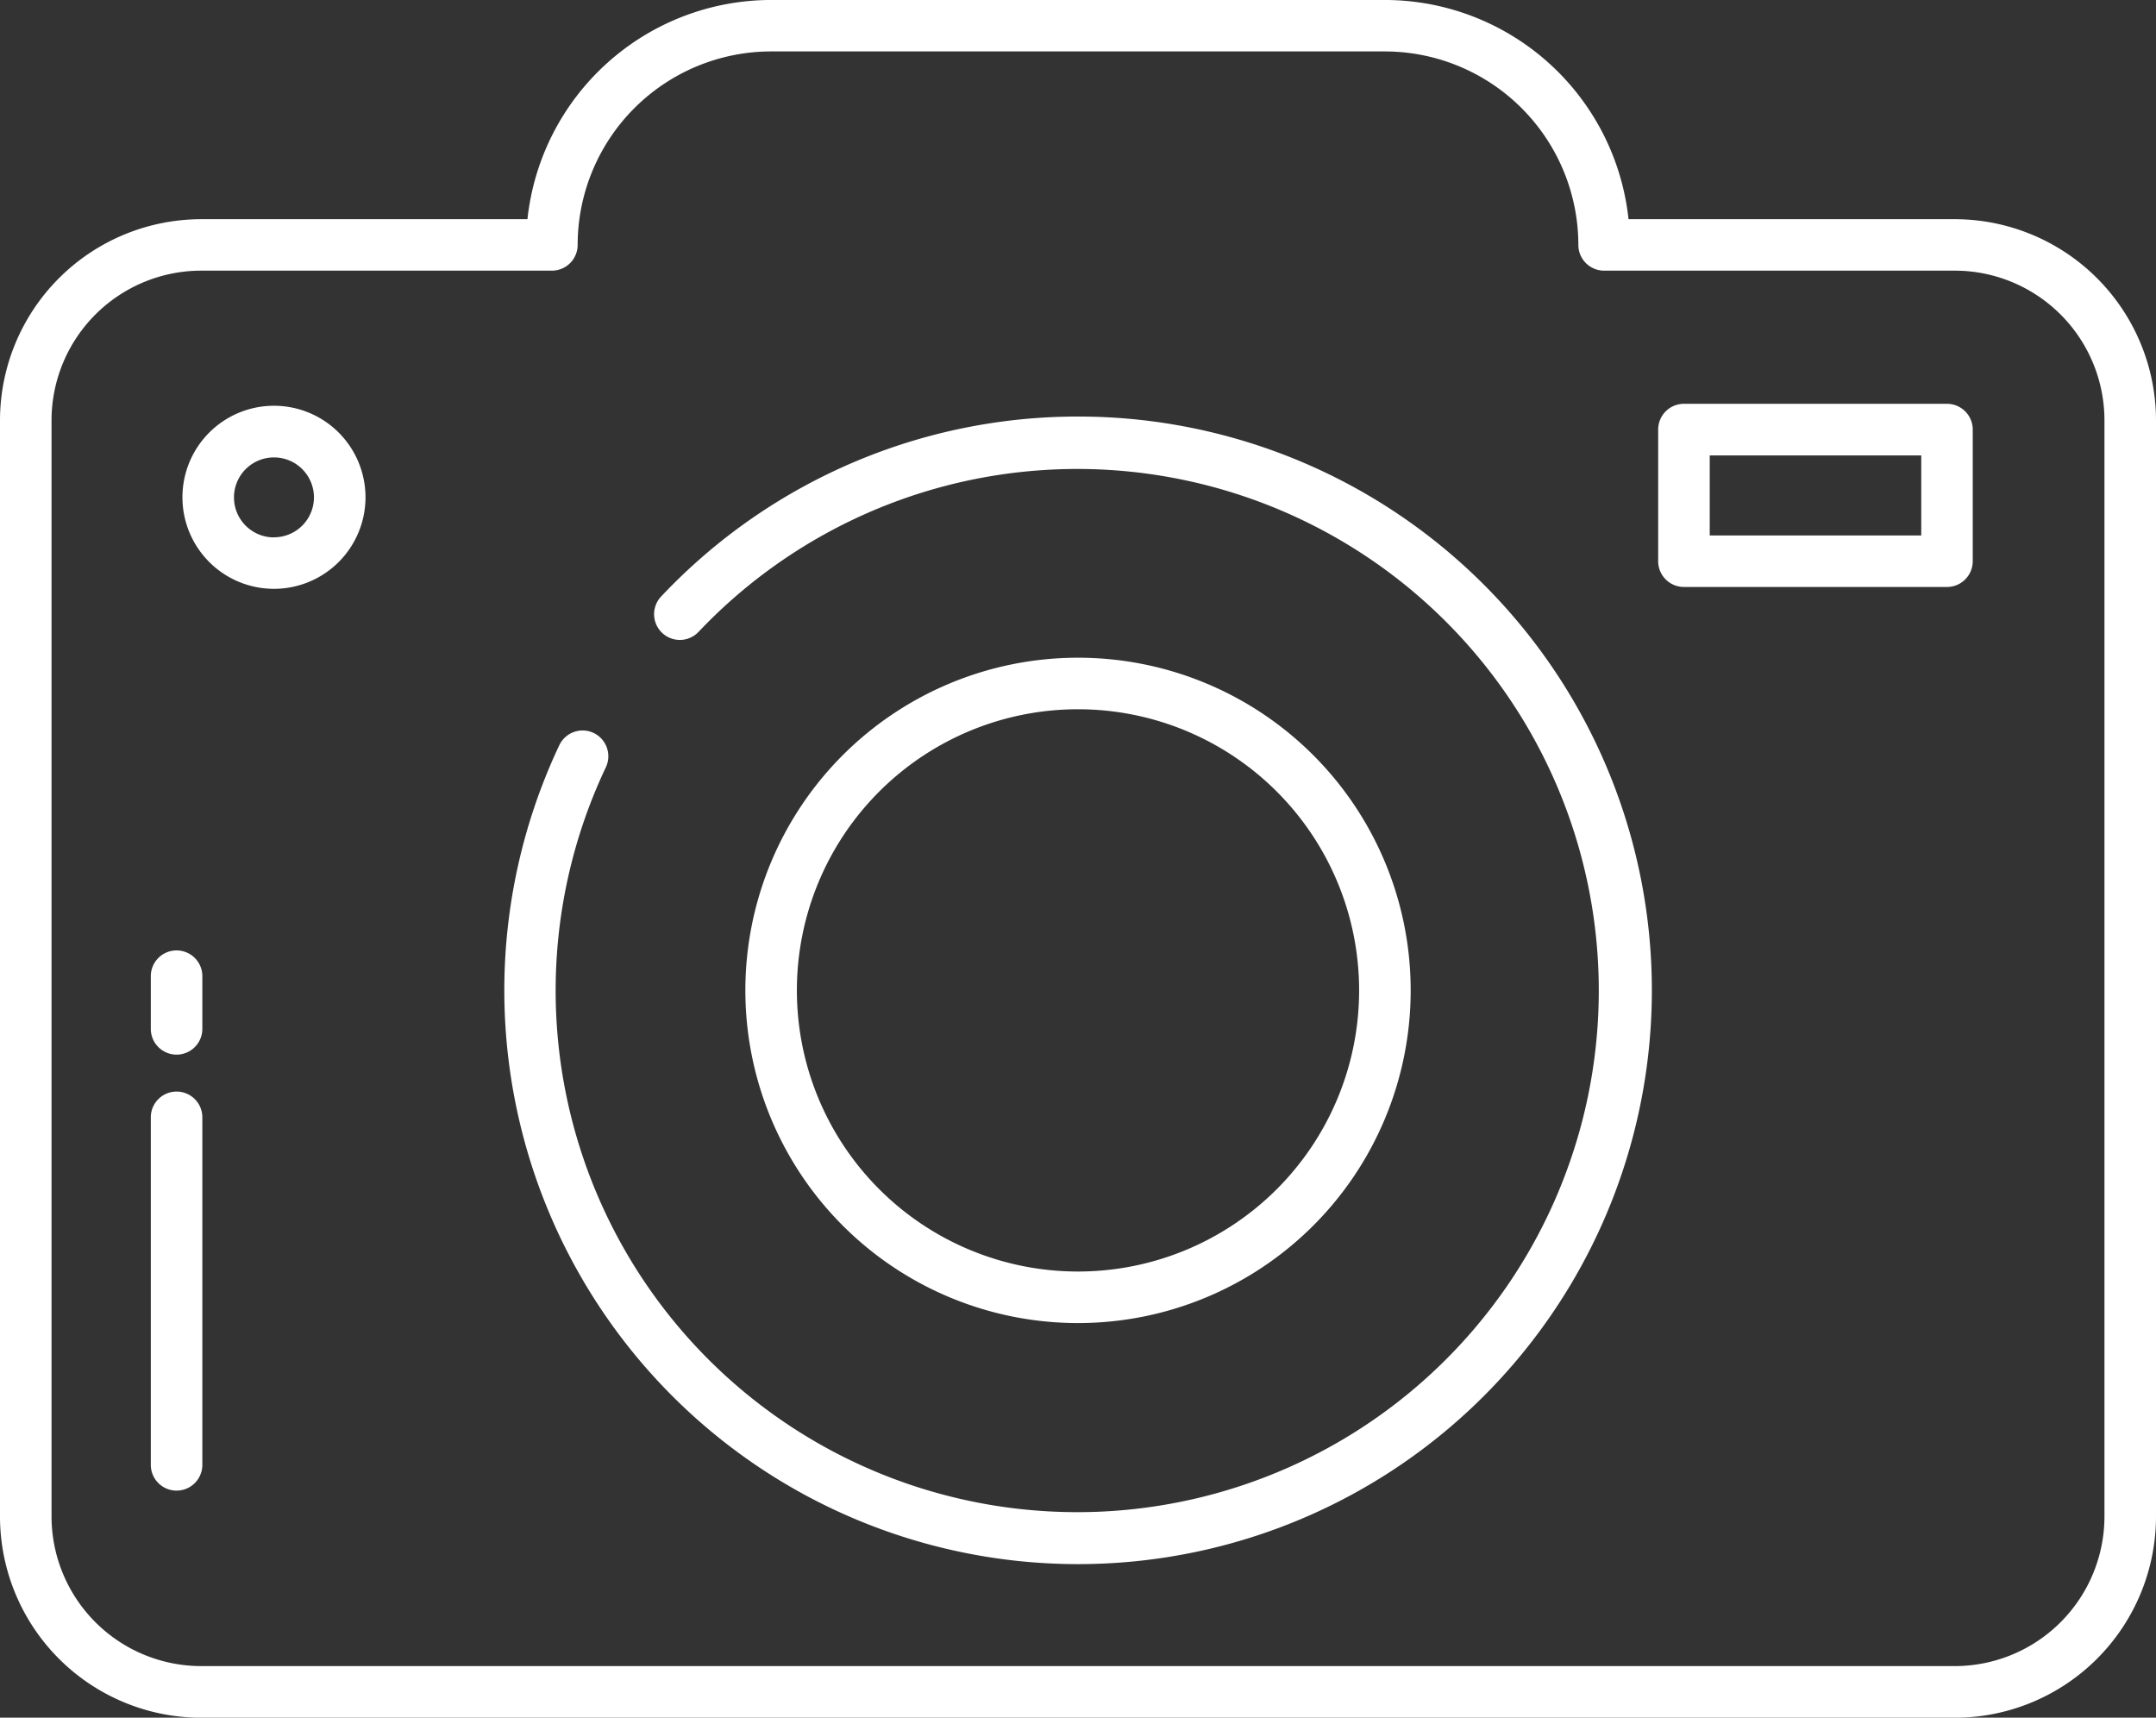
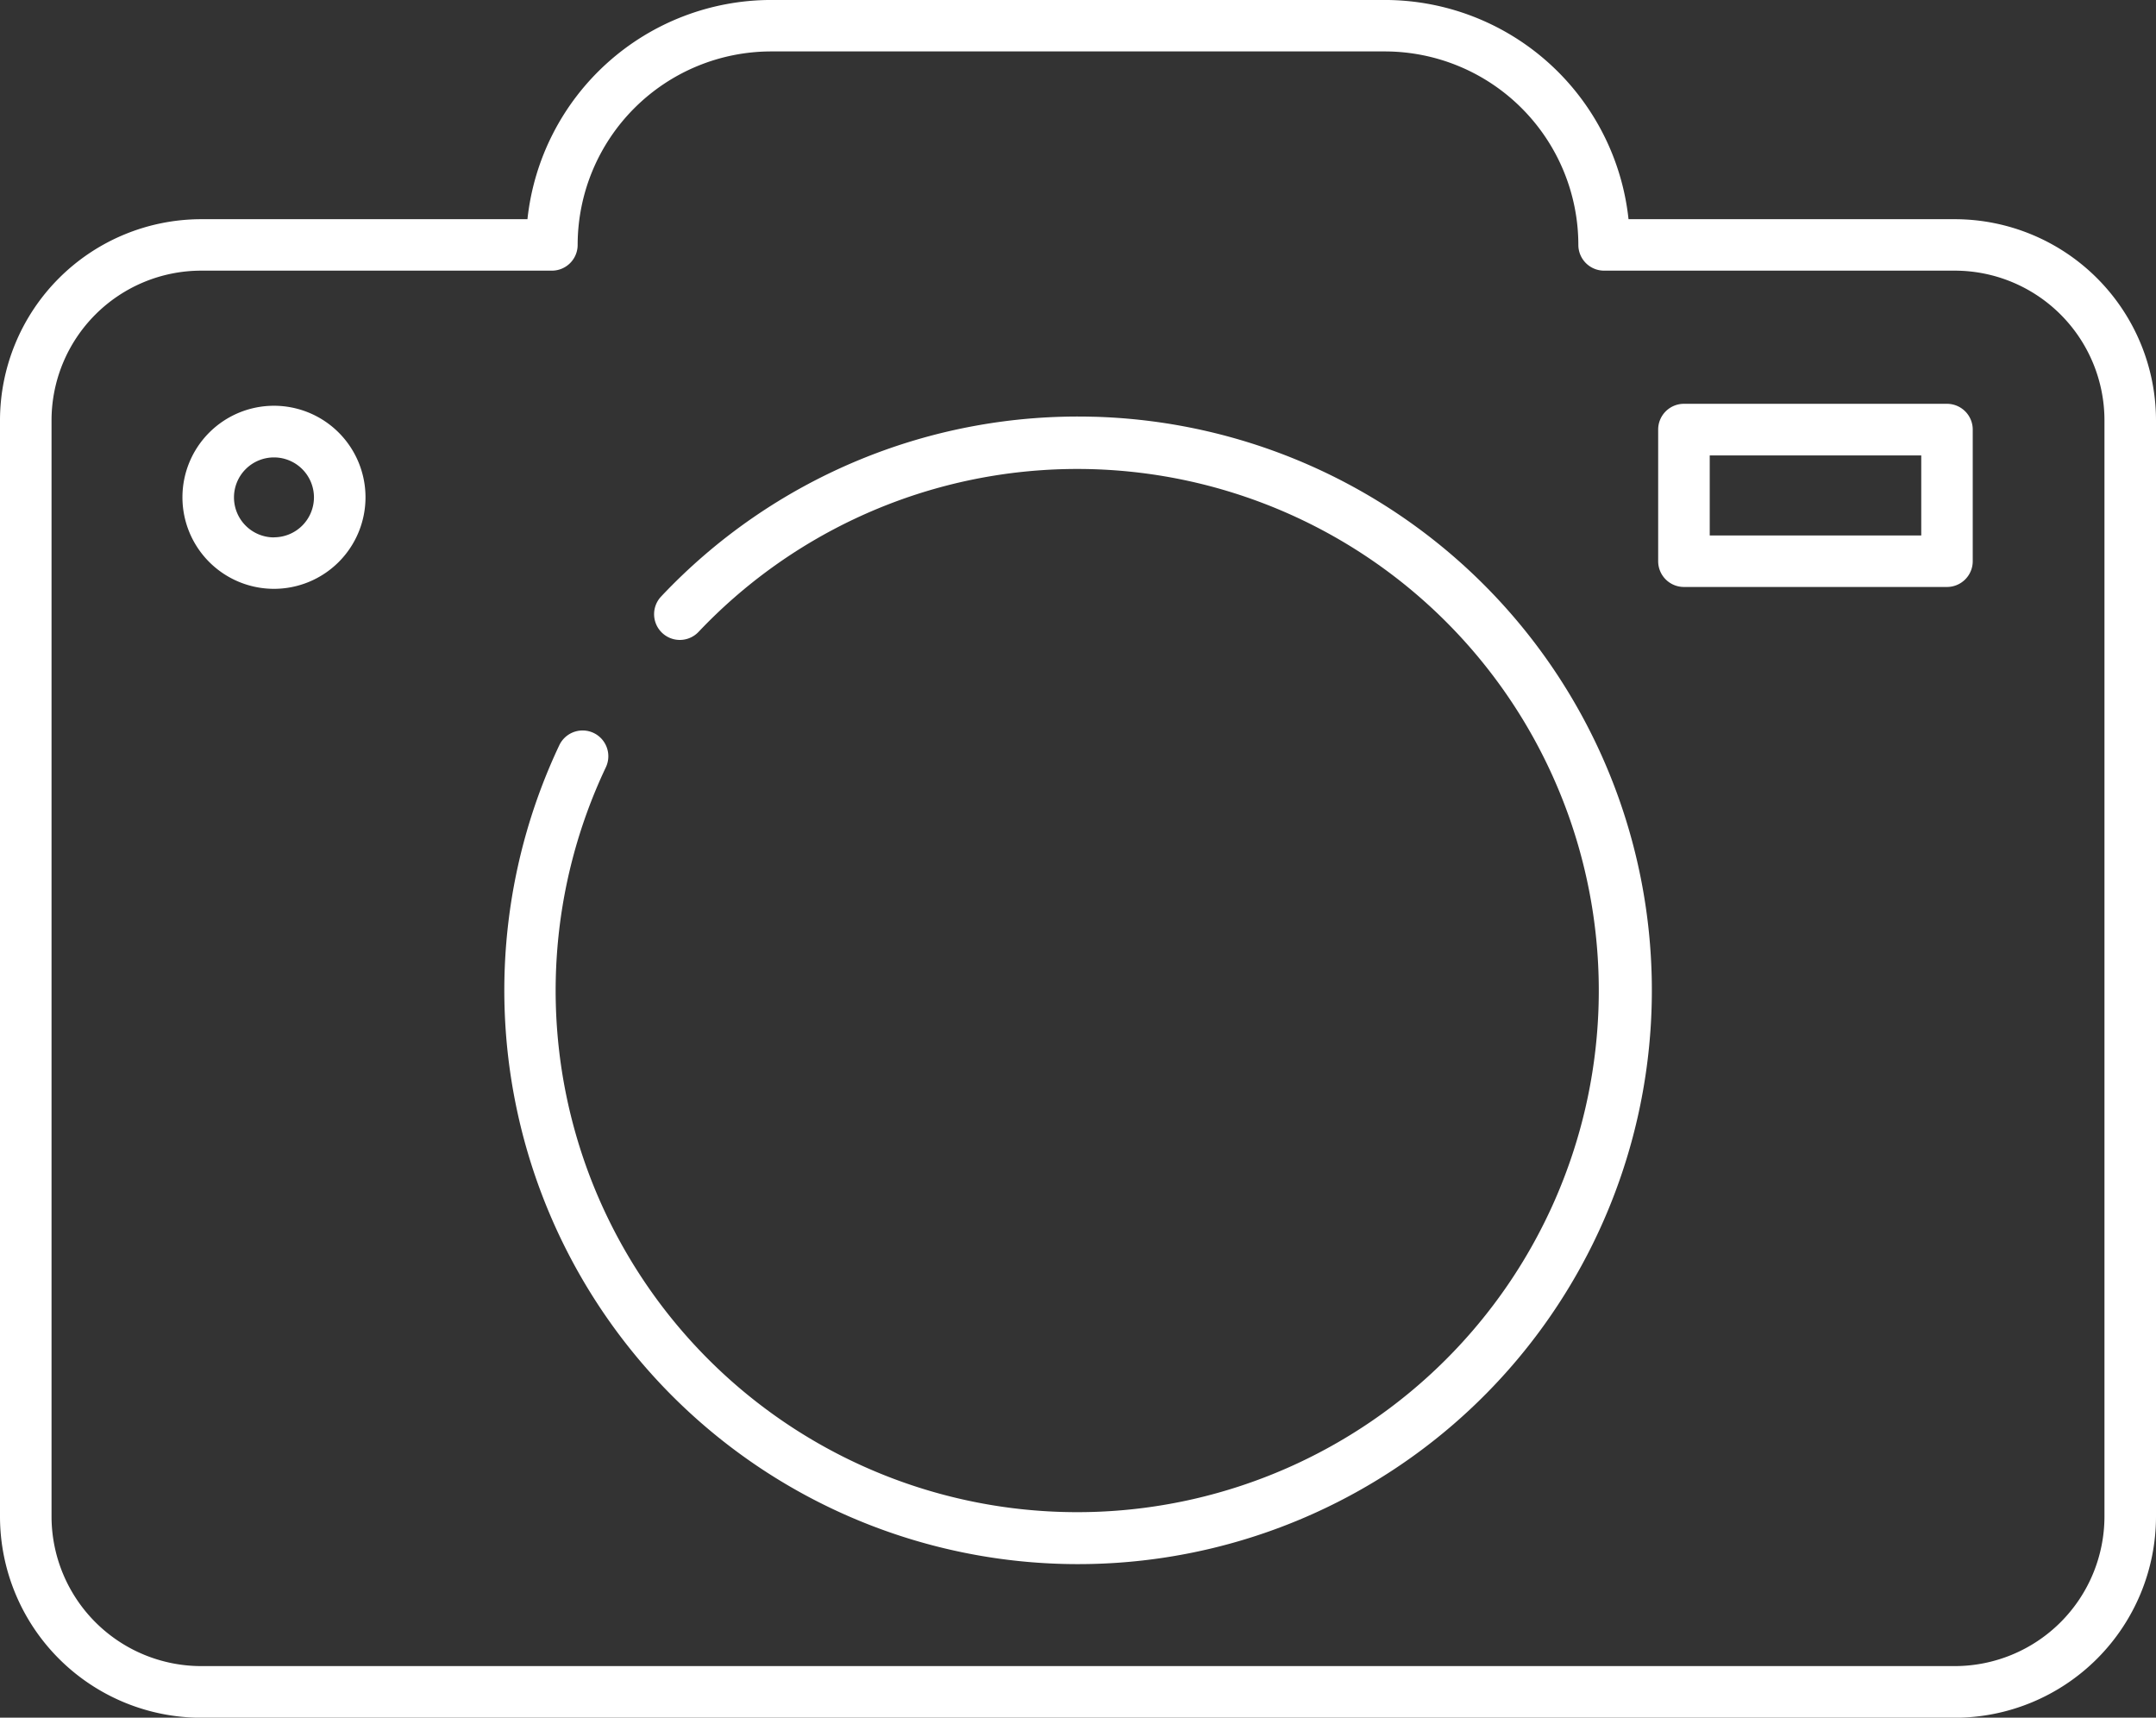
<svg xmlns="http://www.w3.org/2000/svg" width="95" height="75.681" viewBox="0 0 95 75.681">
  <rect x="0" y="0" width="95" height="75.681" fill="#333333" stroke="none" />
  <g id="camera" transform="translate(-5 -56.042)">
-     <path id="Tracciato_8" data-name="Tracciato 8" d="M207.859,223.825A14.658,14.658,0,1,0,193.2,238.484,14.658,14.658,0,0,0,207.859,223.825Zm-27.046,0A12.387,12.387,0,1,1,193.2,236.213a12.387,12.387,0,0,1-12.387-12.387Z" transform="translate(-140.7 -124.147)" fill="#fff" />
    <path id="Tracciato_9" data-name="Tracciato 9" d="M148.382,153.029a25.214,25.214,0,0,0-19.073,7.92,1.134,1.134,0,1,0,1.65,1.557,22.982,22.982,0,1,1-4.089,5.975,1.138,1.138,0,0,0-.433-1.466h0a1.136,1.136,0,0,0-1.614.485,25.282,25.282,0,1,0,23.559-14.472Z" transform="translate(-95.178 -78.624)" fill="#fff" />
    <path id="Tracciato_10" data-name="Tracciato 10" d="M91.137,65.7H76.758a10.81,10.81,0,0,0-10.736-9.659H38.977A10.81,10.81,0,0,0,28.241,65.7H13.863A8.873,8.873,0,0,0,5,74.564v48.3a8.873,8.873,0,0,0,8.863,8.863H91.137A8.873,8.873,0,0,0,100,122.86v-48.3A8.873,8.873,0,0,0,91.137,65.7Zm6.592,57.159a6.6,6.6,0,0,1-6.592,6.592H13.863a6.6,6.6,0,0,1-6.592-6.592v-48.3a6.6,6.6,0,0,1,6.592-6.592H29.318a1.135,1.135,0,0,0,1.135-1.135,8.533,8.533,0,0,1,8.524-8.524H66.023a8.533,8.533,0,0,1,8.524,8.524,1.135,1.135,0,0,0,1.135,1.135H91.137a6.6,6.6,0,0,1,6.592,6.592Z" transform="translate(0 0)" fill="#fff" />
    <path id="Tracciato_11" data-name="Tracciato 11" d="M403.812,150.057H392.22a1.135,1.135,0,0,0-1.135,1.135v5.8a1.135,1.135,0,0,0,1.135,1.135h11.591a1.135,1.135,0,0,0,1.135-1.135v-5.8A1.135,1.135,0,0,0,403.812,150.057Zm-1.135,5.8h-9.32v-3.525h9.32Z" transform="translate(-313.021 -76.223)" fill="#fff" />
    <path id="Tracciato_12" data-name="Tracciato 12" d="M51.5,150.515a4.033,4.033,0,1,0,4.033,4.033A4.033,4.033,0,0,0,51.5,150.515Zm0,5.8a1.762,1.762,0,1,1,1.762-1.762A1.762,1.762,0,0,1,51.5,156.311Z" transform="translate(-34.428 -76.595)" fill="#fff" />
-     <path id="Tracciato_13" data-name="Tracciato 13" d="M41.247,277.323a1.135,1.135,0,0,0-1.135,1.135v2.321a1.135,1.135,0,0,0,2.271,0v-2.321A1.135,1.135,0,0,0,41.247,277.323Z" transform="translate(-28.467 -179.405)" fill="#fff" />
-     <path id="Tracciato_14" data-name="Tracciato 14" d="M41.247,310.187a1.135,1.135,0,0,0-1.135,1.135v15.312a1.135,1.135,0,1,0,2.271,0V311.323A1.135,1.135,0,0,0,41.247,310.187Z" transform="translate(-28.467 -206.05)" fill="#fff" />
  </g>
</svg>